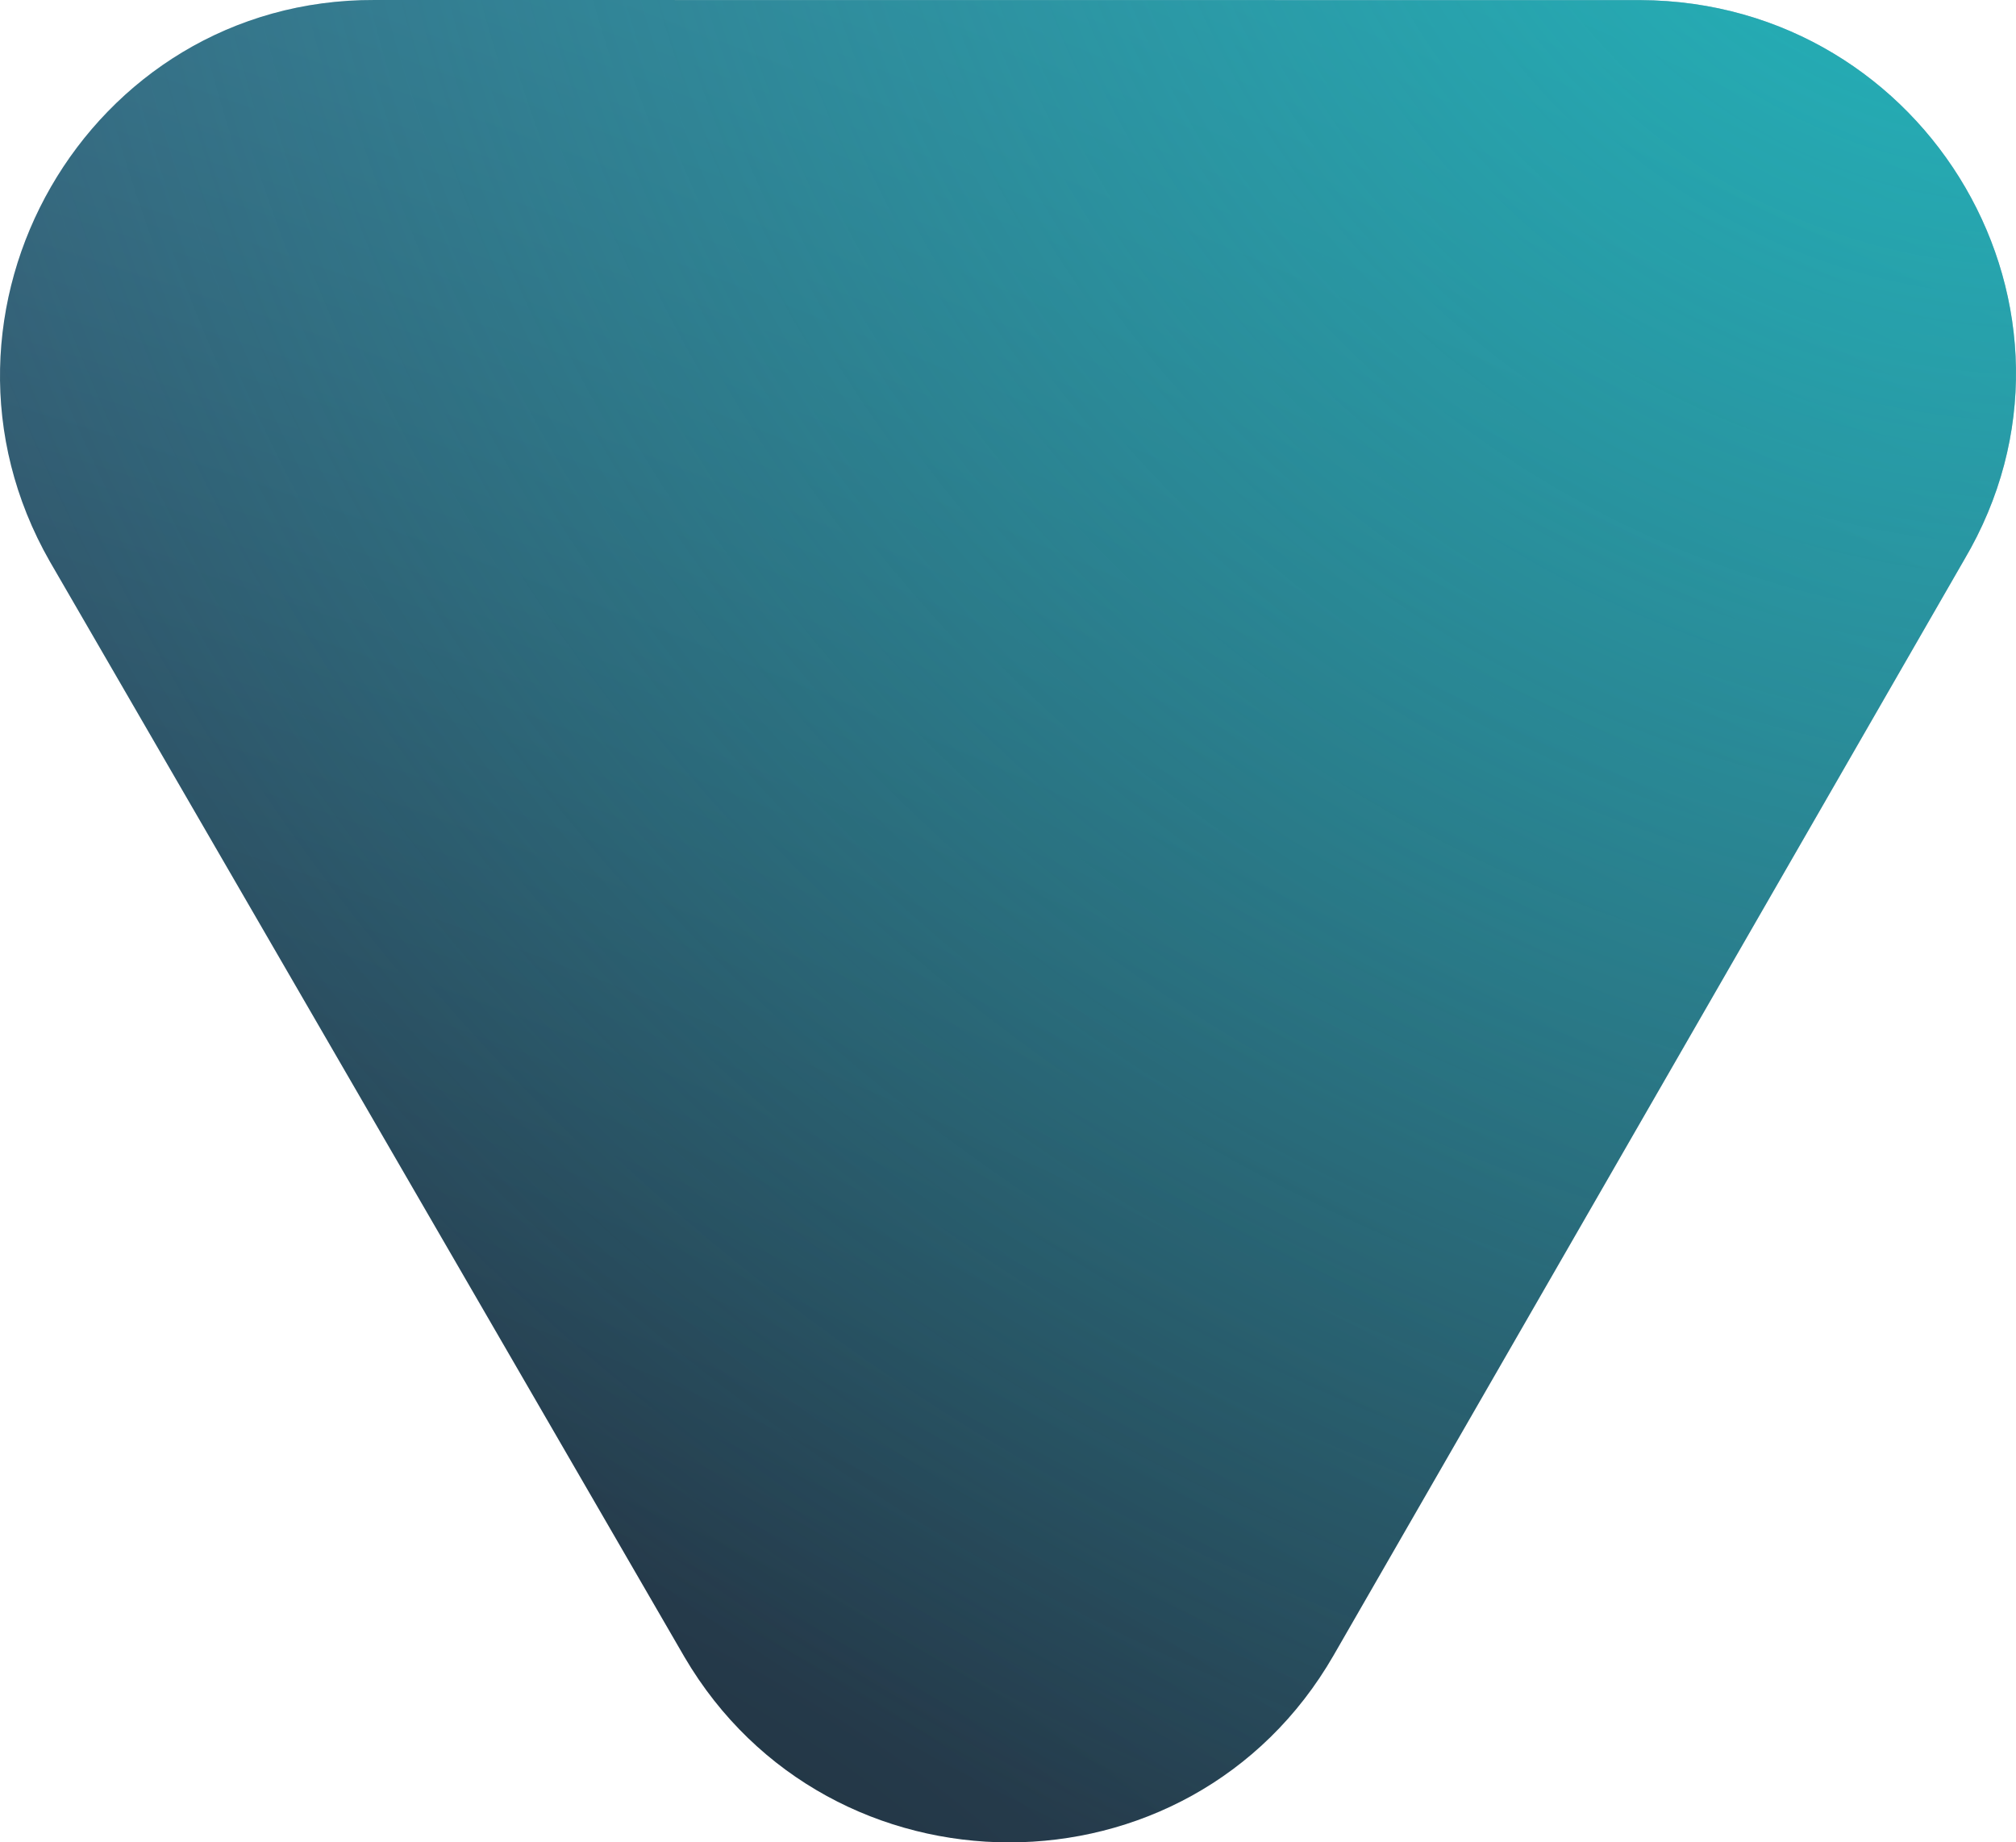
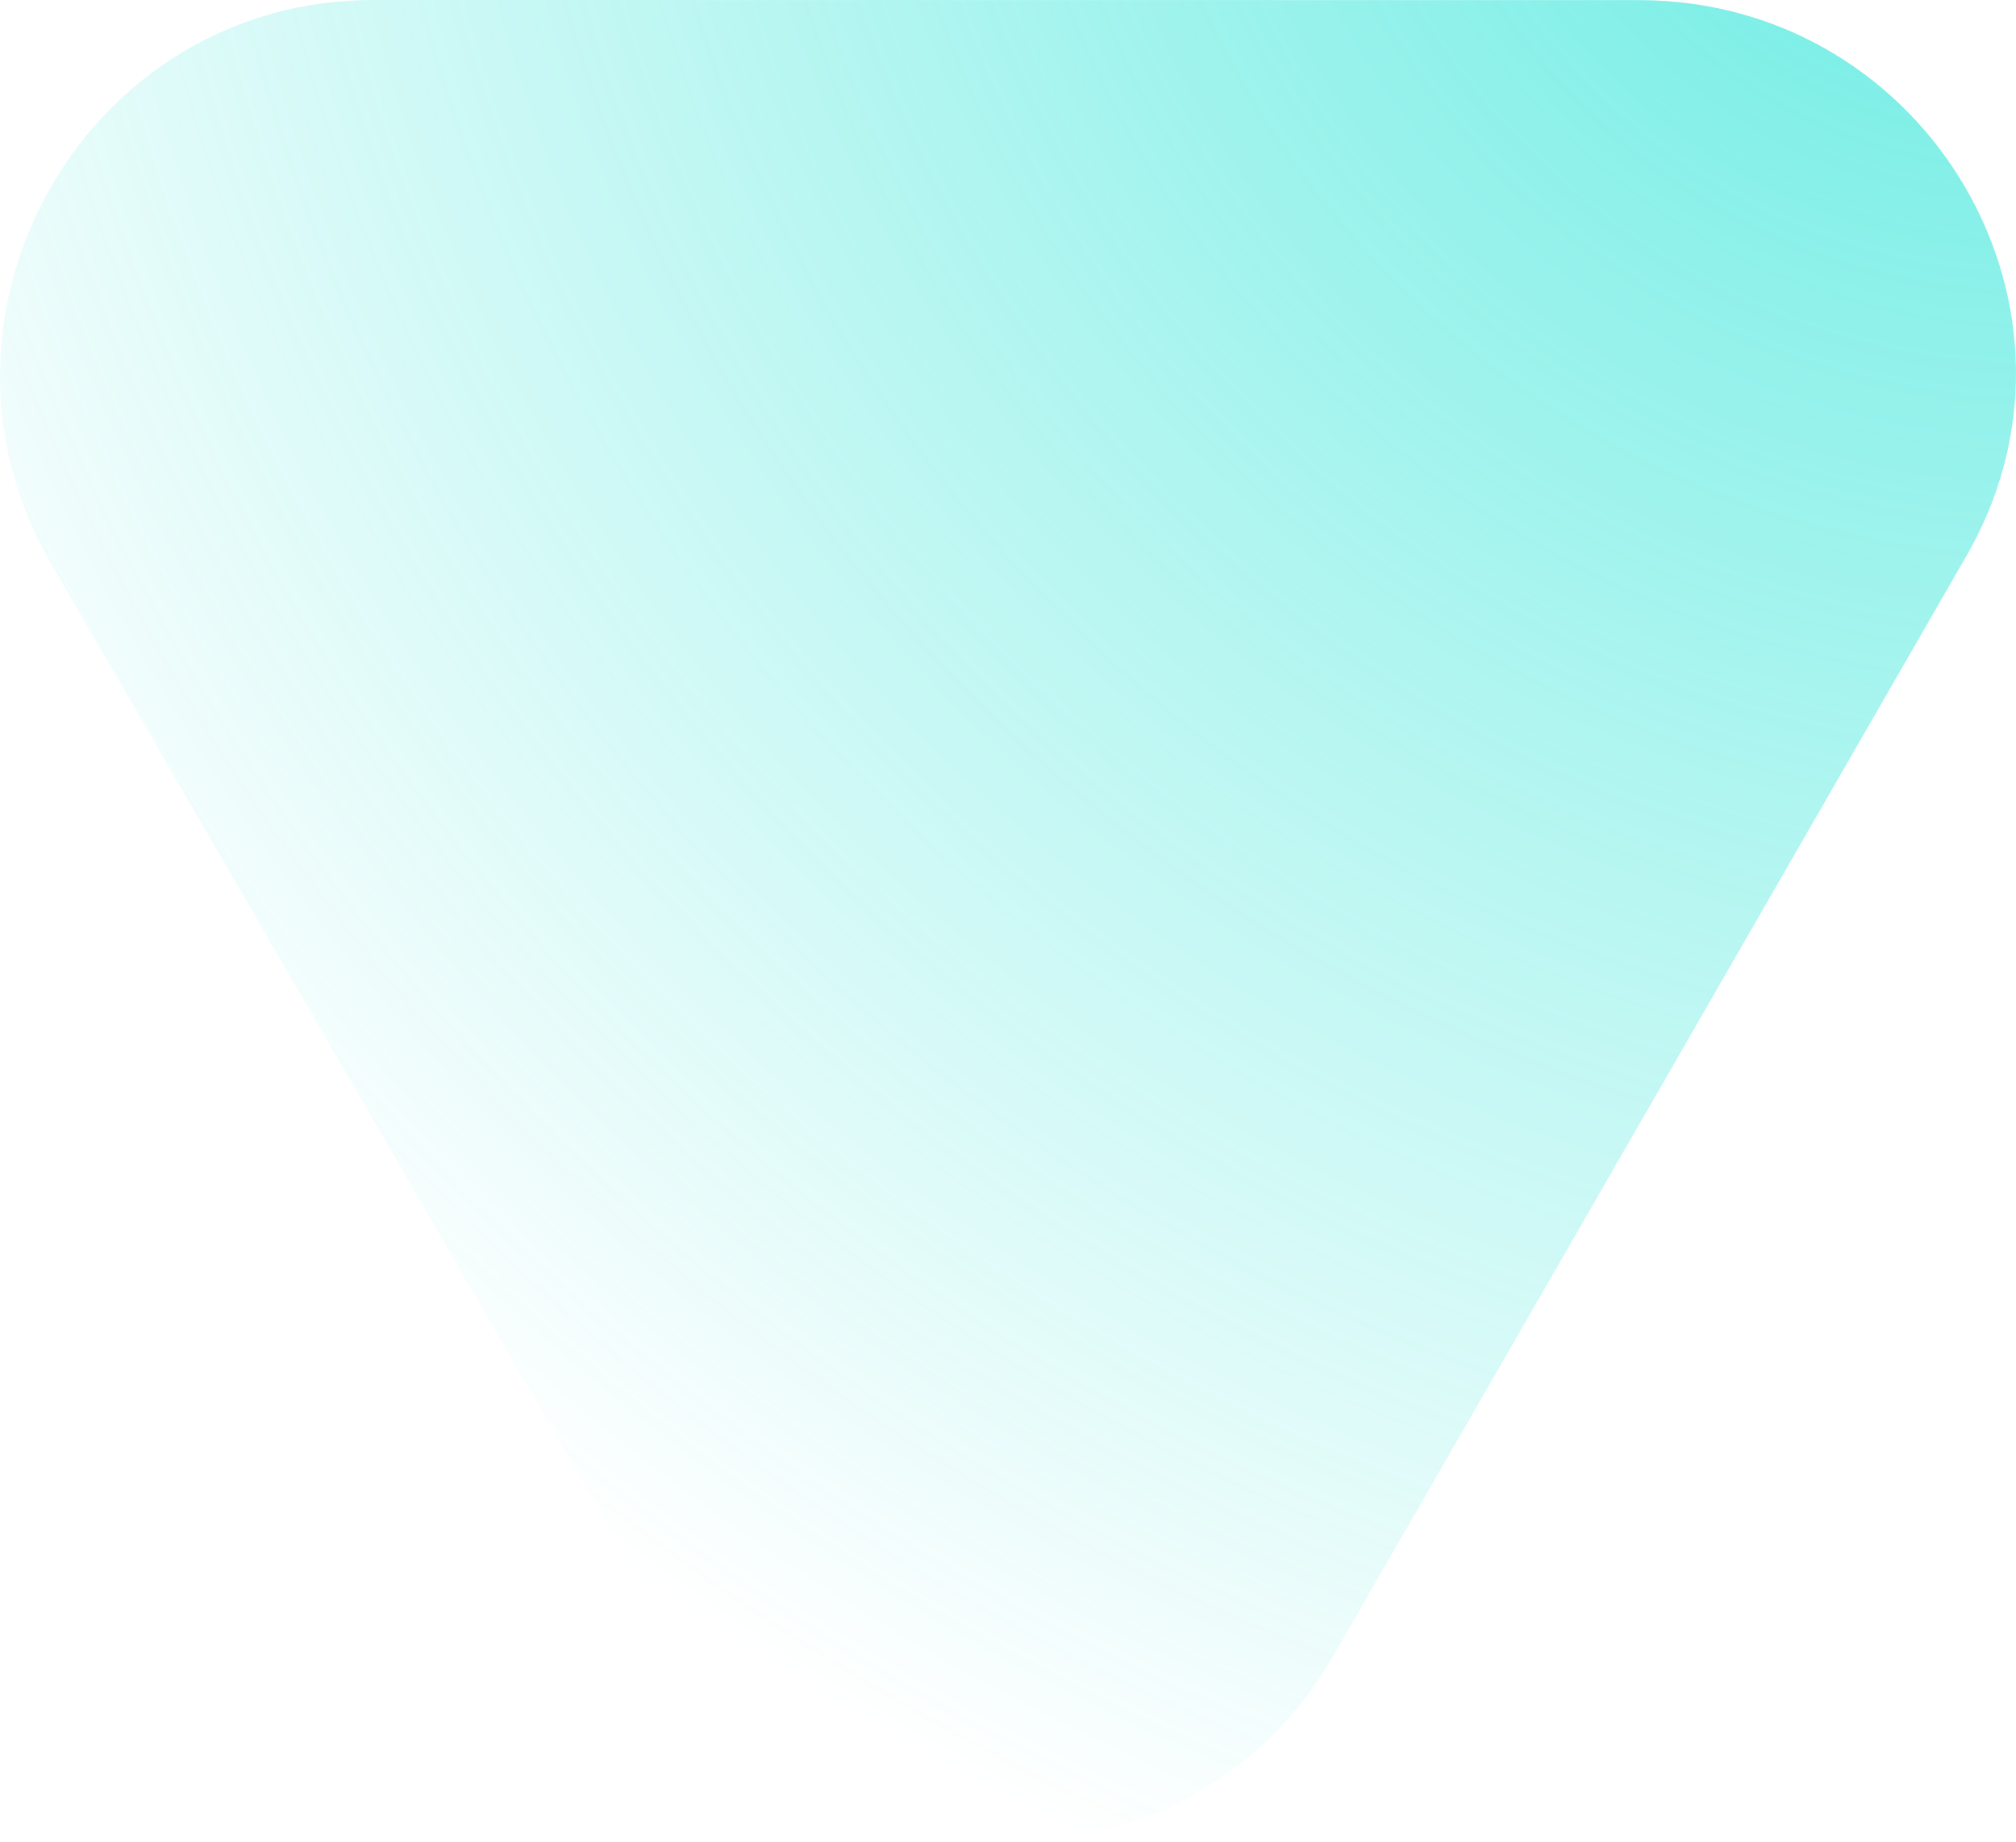
<svg xmlns="http://www.w3.org/2000/svg" width="232" height="212" viewBox="0 0 232 212" fill="none">
-   <path d="M153.471 190.472C136.911 219.237 95.412 219.048 78.771 190.672L5.728 64.597C-10.627 35.957 9.969 -0.136 43.127 0L188.788 0.013C221.968 0.173 242.891 35.905 226.042 64.407L153.471 190.472Z" fill="url(#paint0_radial_1319_2538)" />
  <path d="M153.471 190.472C136.911 219.237 95.412 219.048 78.771 190.672L5.728 64.597C-10.627 35.957 9.969 -0.136 43.127 0L188.788 0.013C221.968 0.173 242.891 35.905 226.042 64.407L153.471 190.472Z" fill="url(#paint1_radial_1319_2538)" fill-opacity="0.6" />
  <defs>
    <radialGradient id="paint0_radial_1319_2538" cx="0" cy="0" r="1" gradientUnits="userSpaceOnUse" gradientTransform="translate(52.458 205.582) rotate(-68.943) scale(328.326 899.535)">
      <stop stop-color="#203240" />
      <stop offset="1" stop-color="#588DB4" />
    </radialGradient>
    <radialGradient id="paint1_radial_1319_2538" cx="0" cy="0" r="1" gradientUnits="userSpaceOnUse" gradientTransform="translate(232 -33.872) rotate(128.281) scale(268.039 289.153)">
      <stop stop-color="#01DFCF" />
      <stop offset="1" stop-color="#01DFCF" stop-opacity="0" />
    </radialGradient>
  </defs>
</svg>